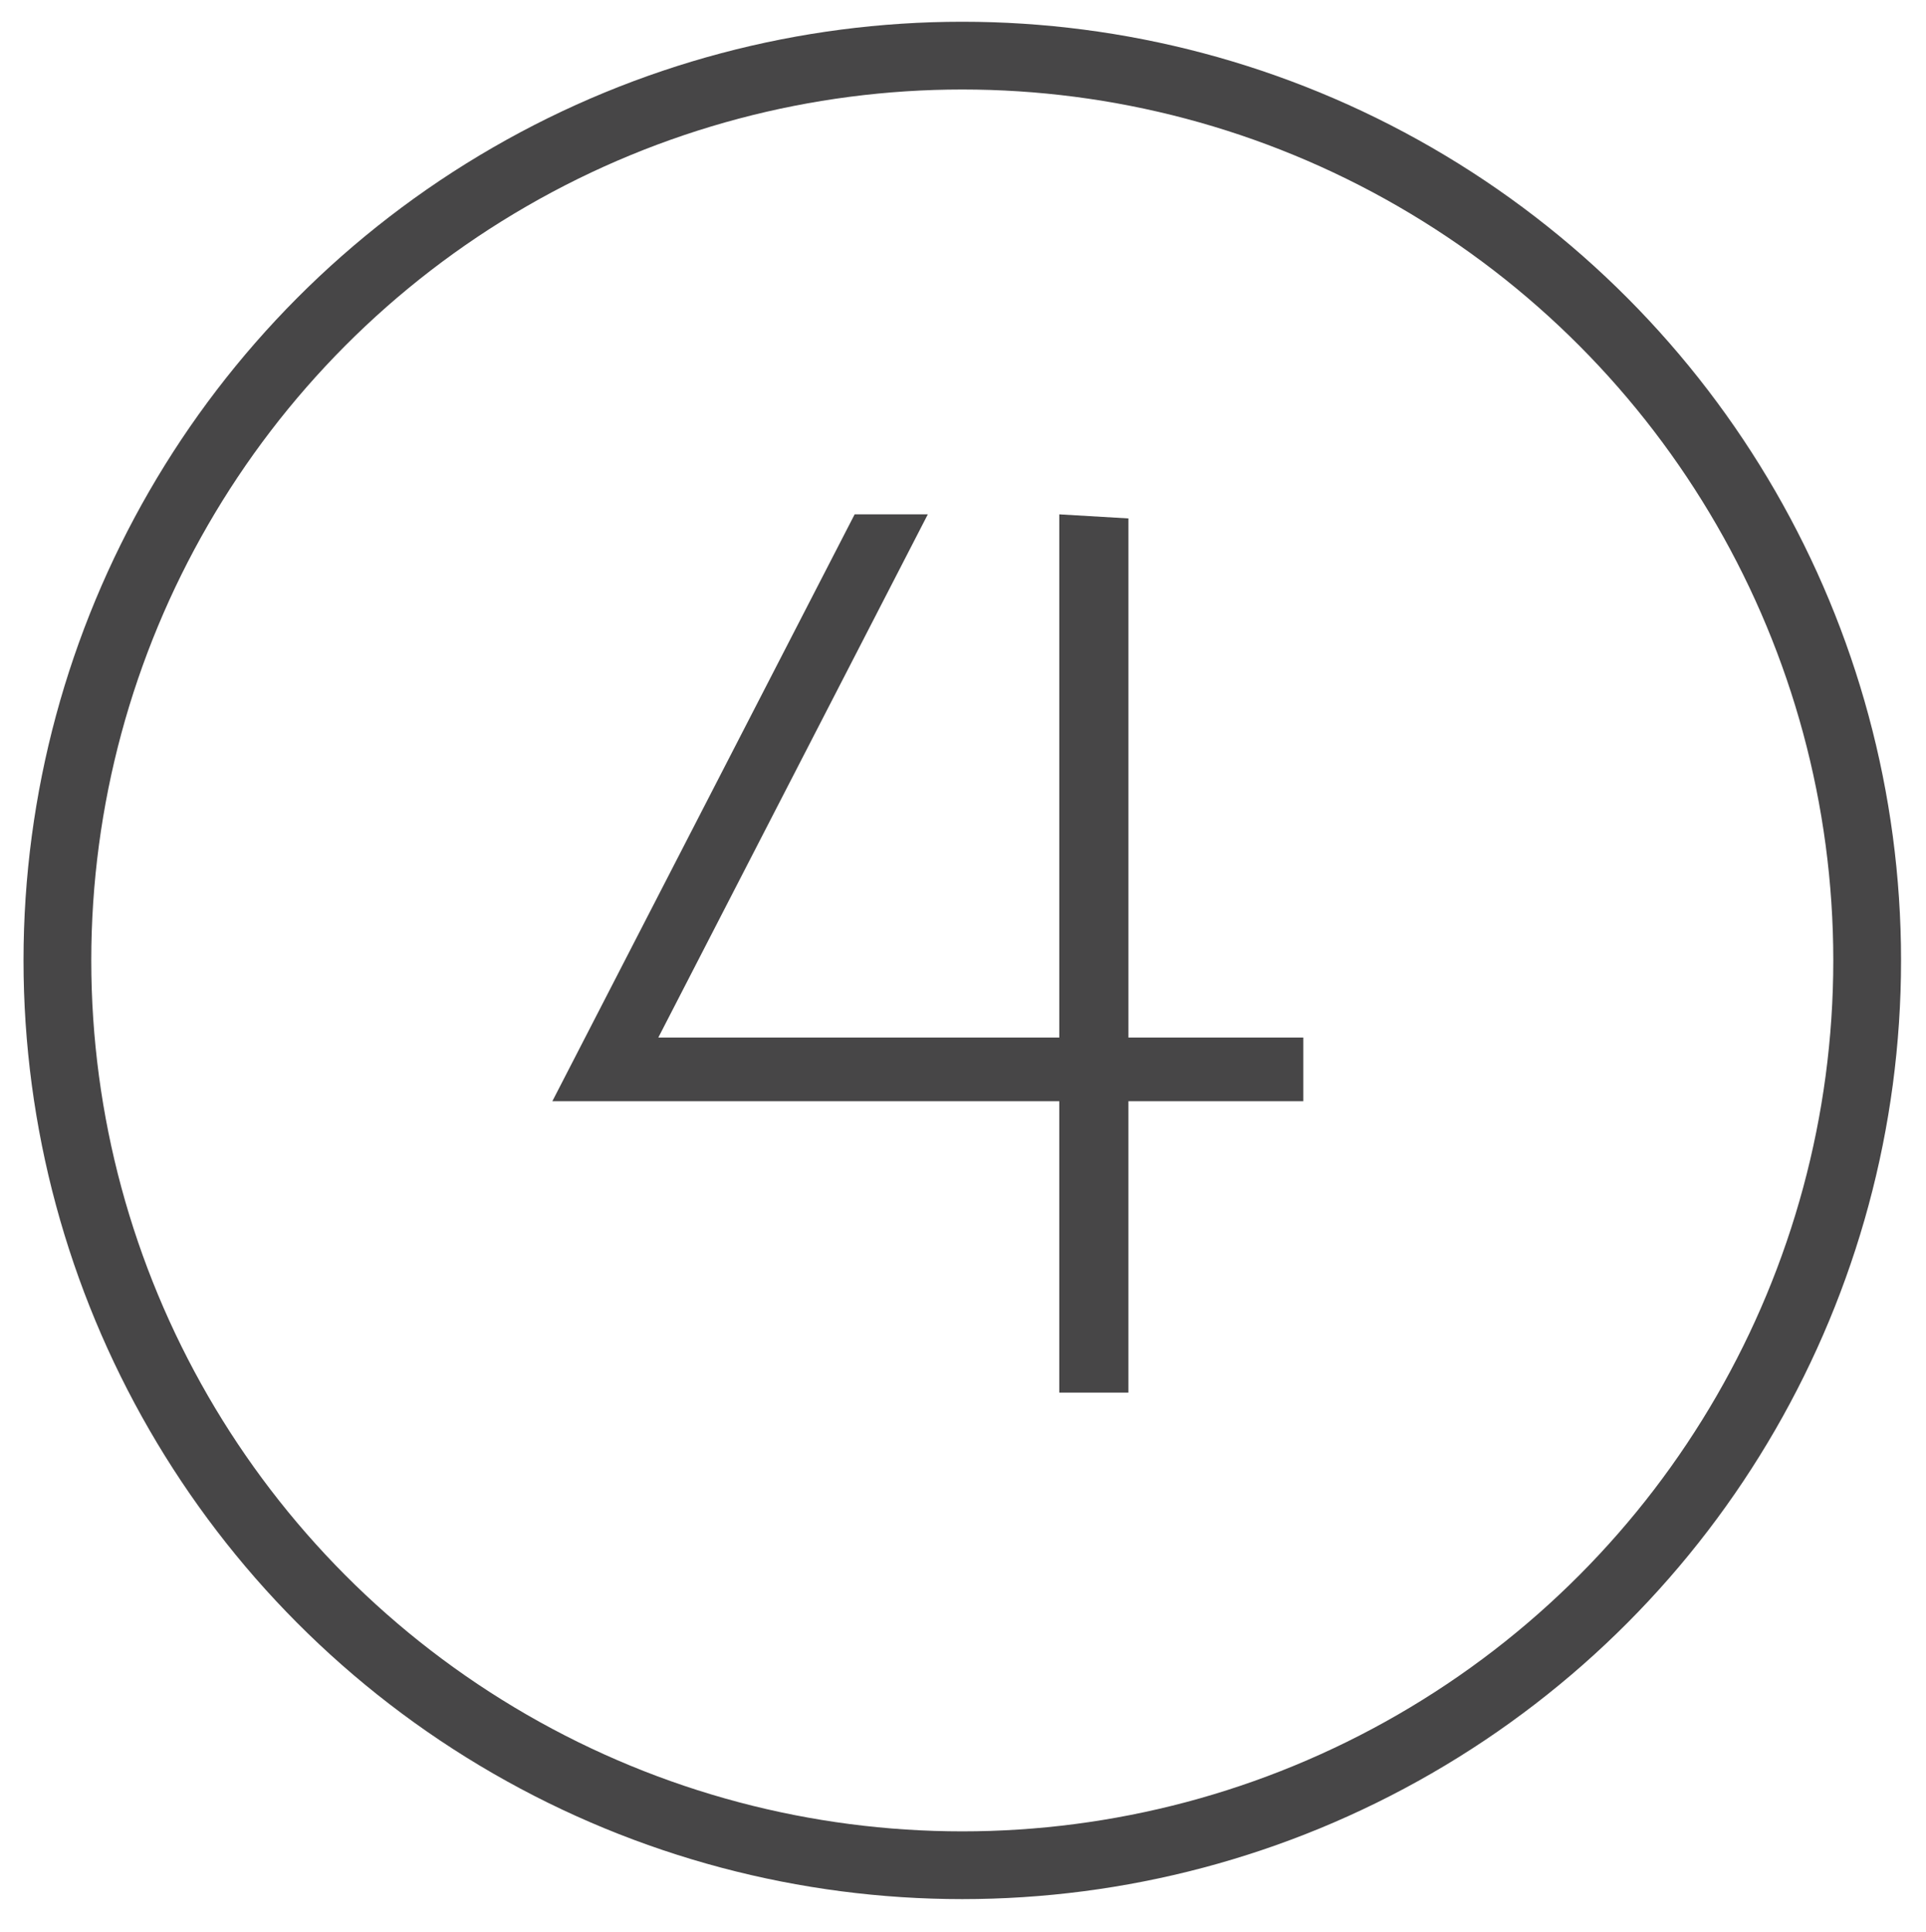
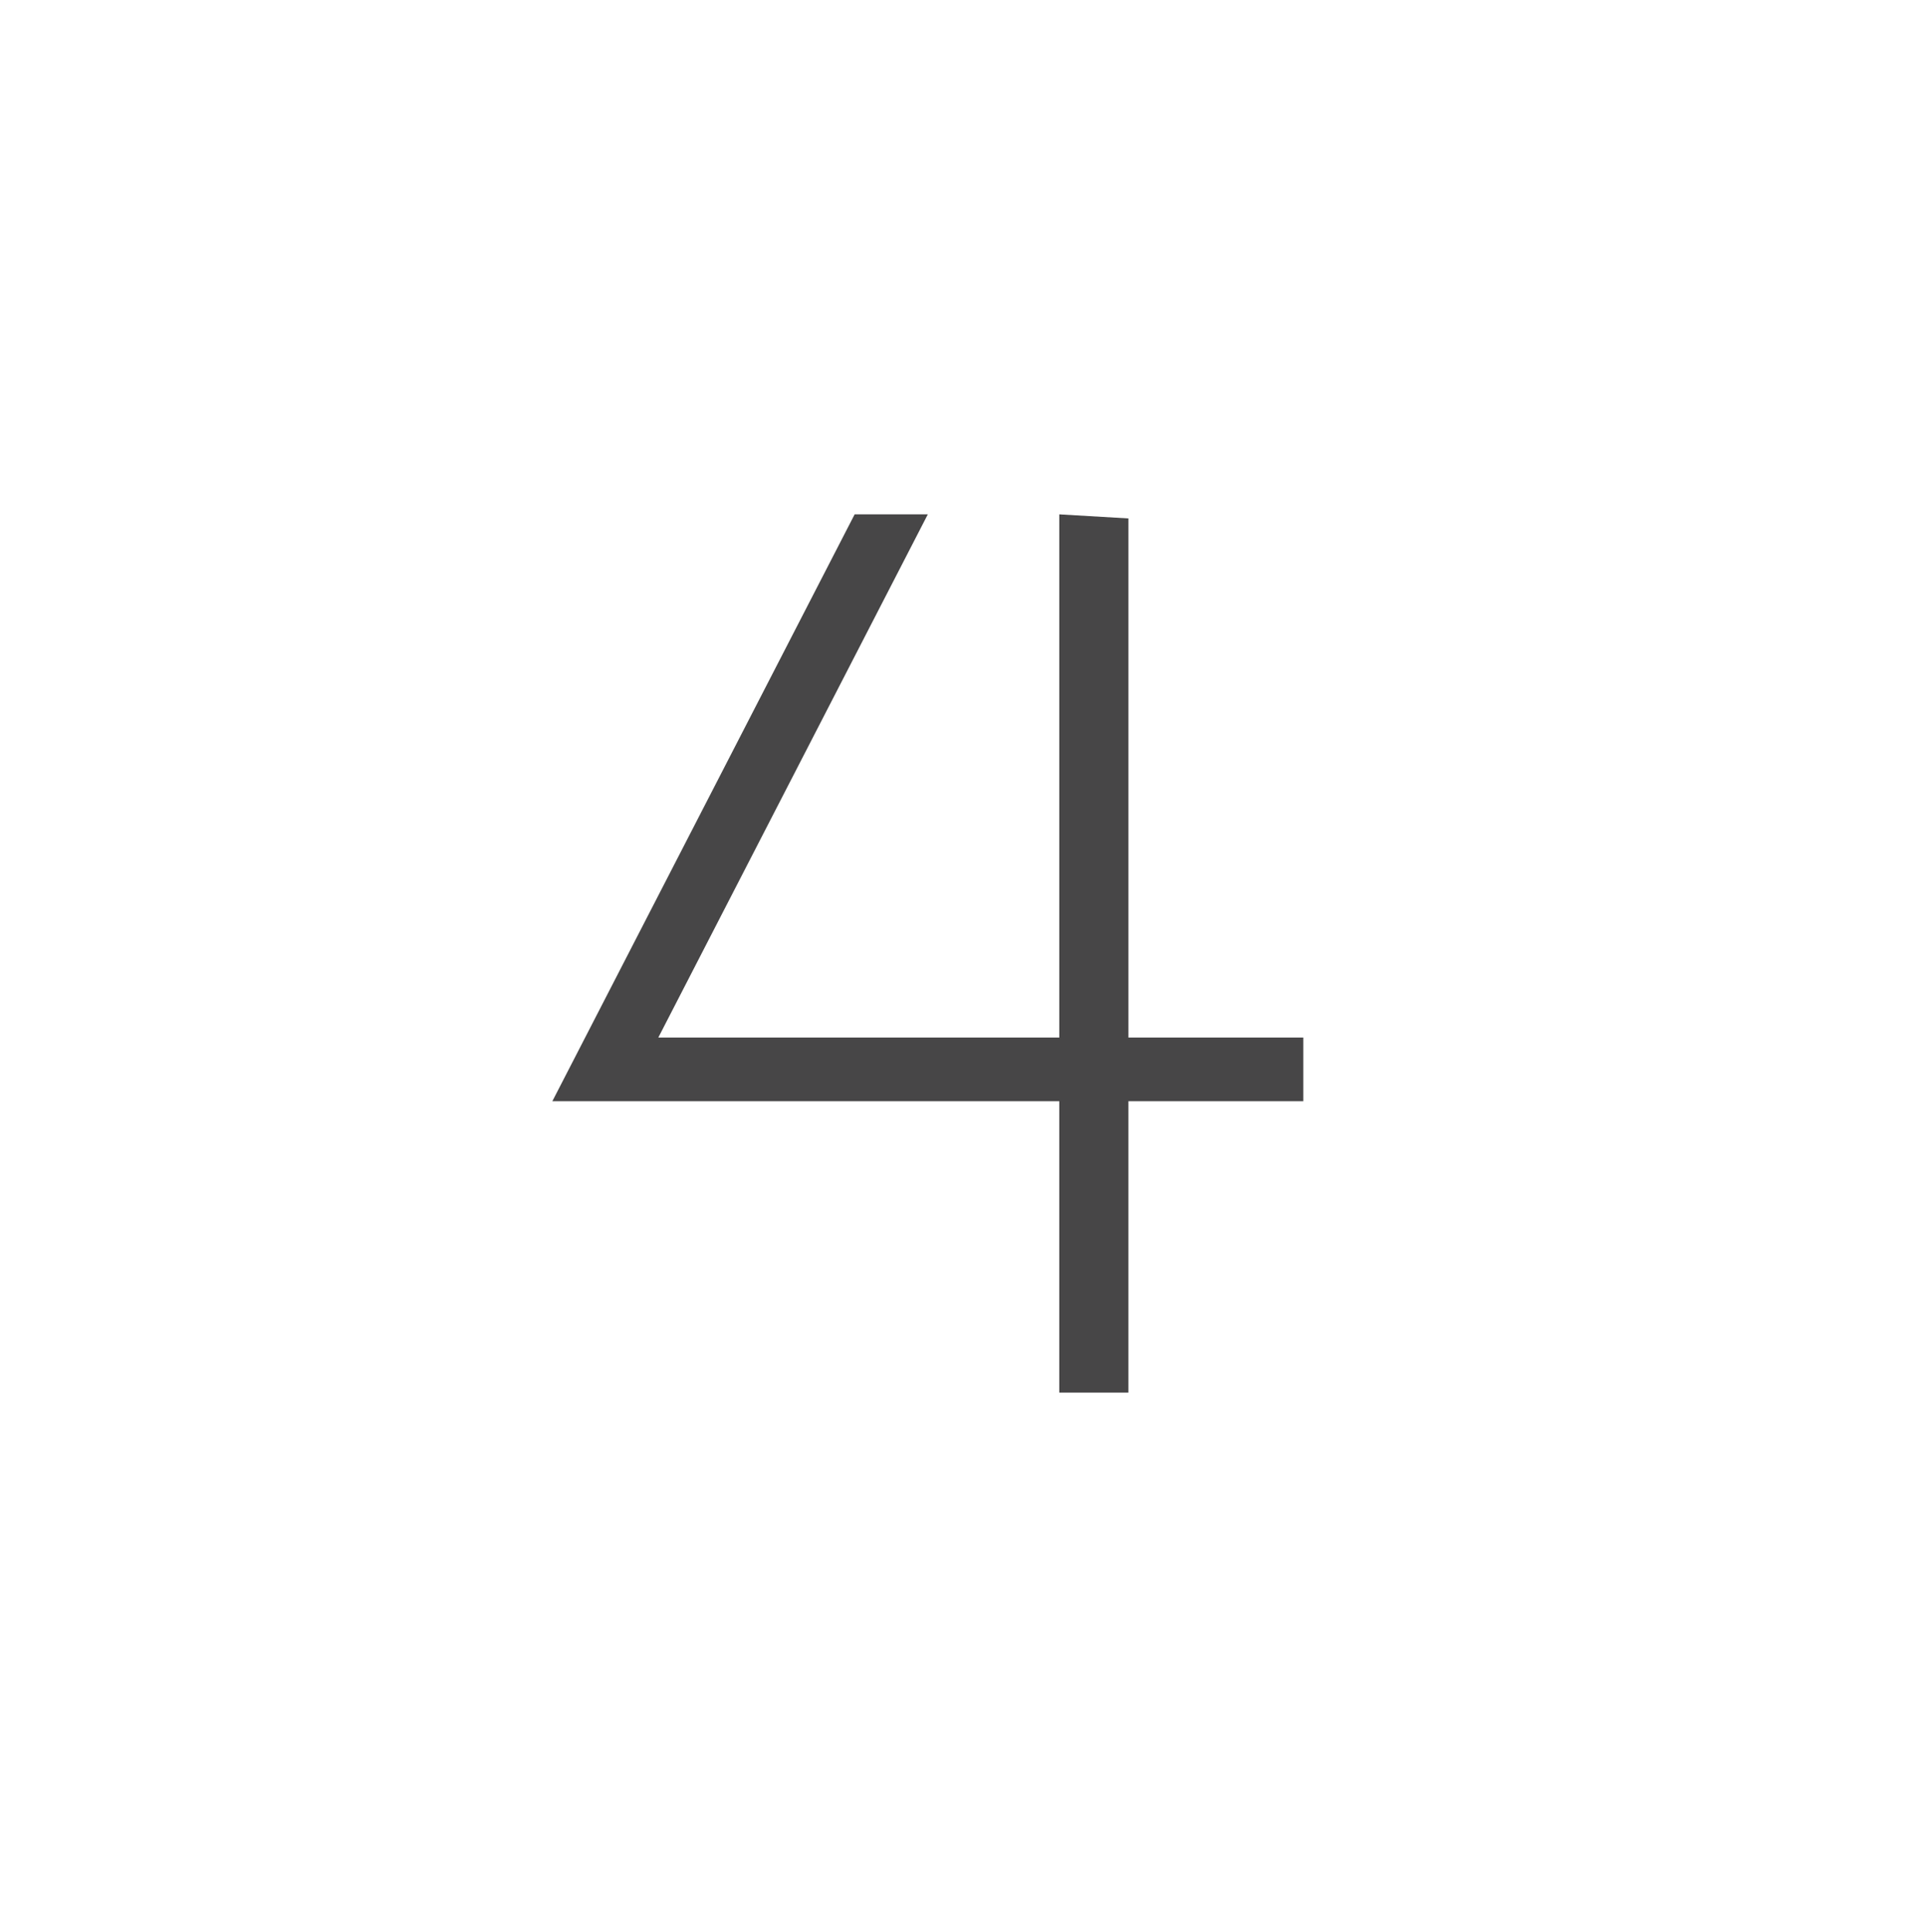
<svg xmlns="http://www.w3.org/2000/svg" version="1.1" id="Layer_1" x="0px" y="0px" width="255.814px" height="256.589px" viewBox="0 0 255.814 256.589" enable-background="new 0 0 255.814 256.589" xml:space="preserve">
-   <circle fill="none" stroke="#474647" stroke-width="9" stroke-miterlimit="10" cx="127.812" cy="127.577" r="120.188" />
  <g>
    <path fill="#474647" d="M149.878,146.277v38.707h-9.182v-38.707H73.364l40.15-77.954h9.719L87.44,137.816h53.257V68.323l9.182,0.54   v68.953h23.225v8.461H149.878z" />
  </g>
  <g>
</g>
  <g>
</g>
  <g>
</g>
  <g>
</g>
  <g>
</g>
  <g>
</g>
</svg>